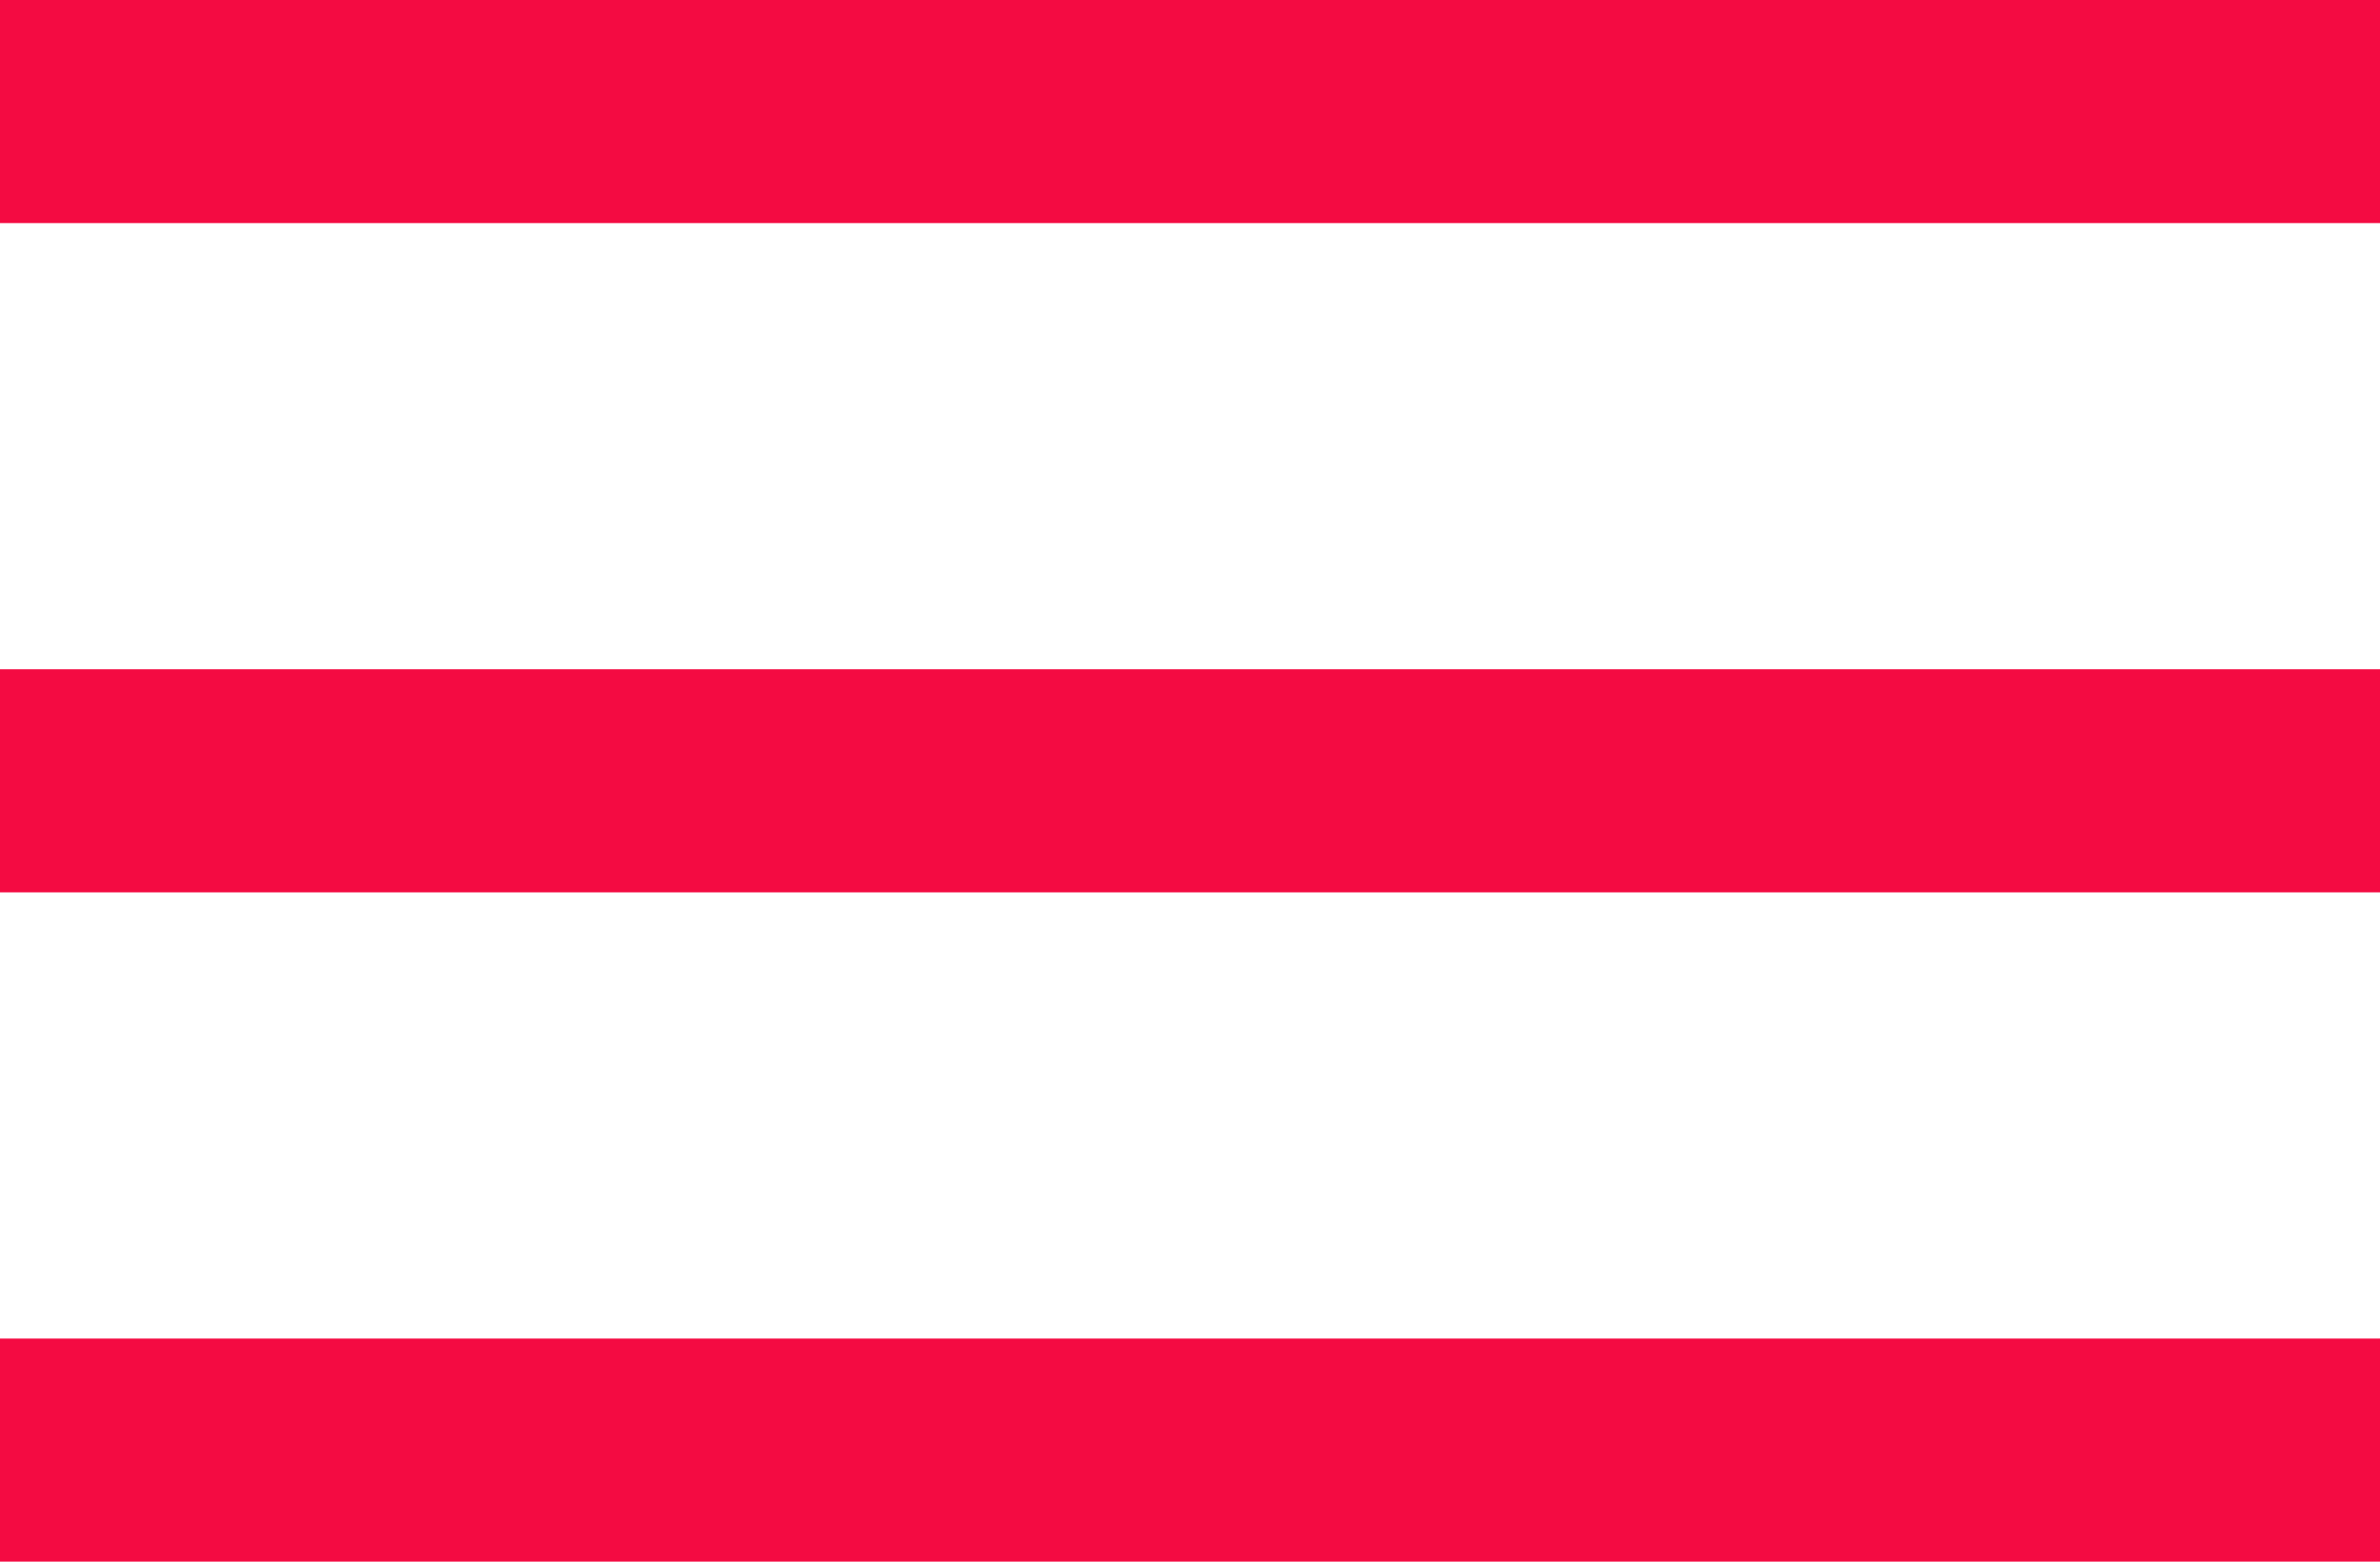
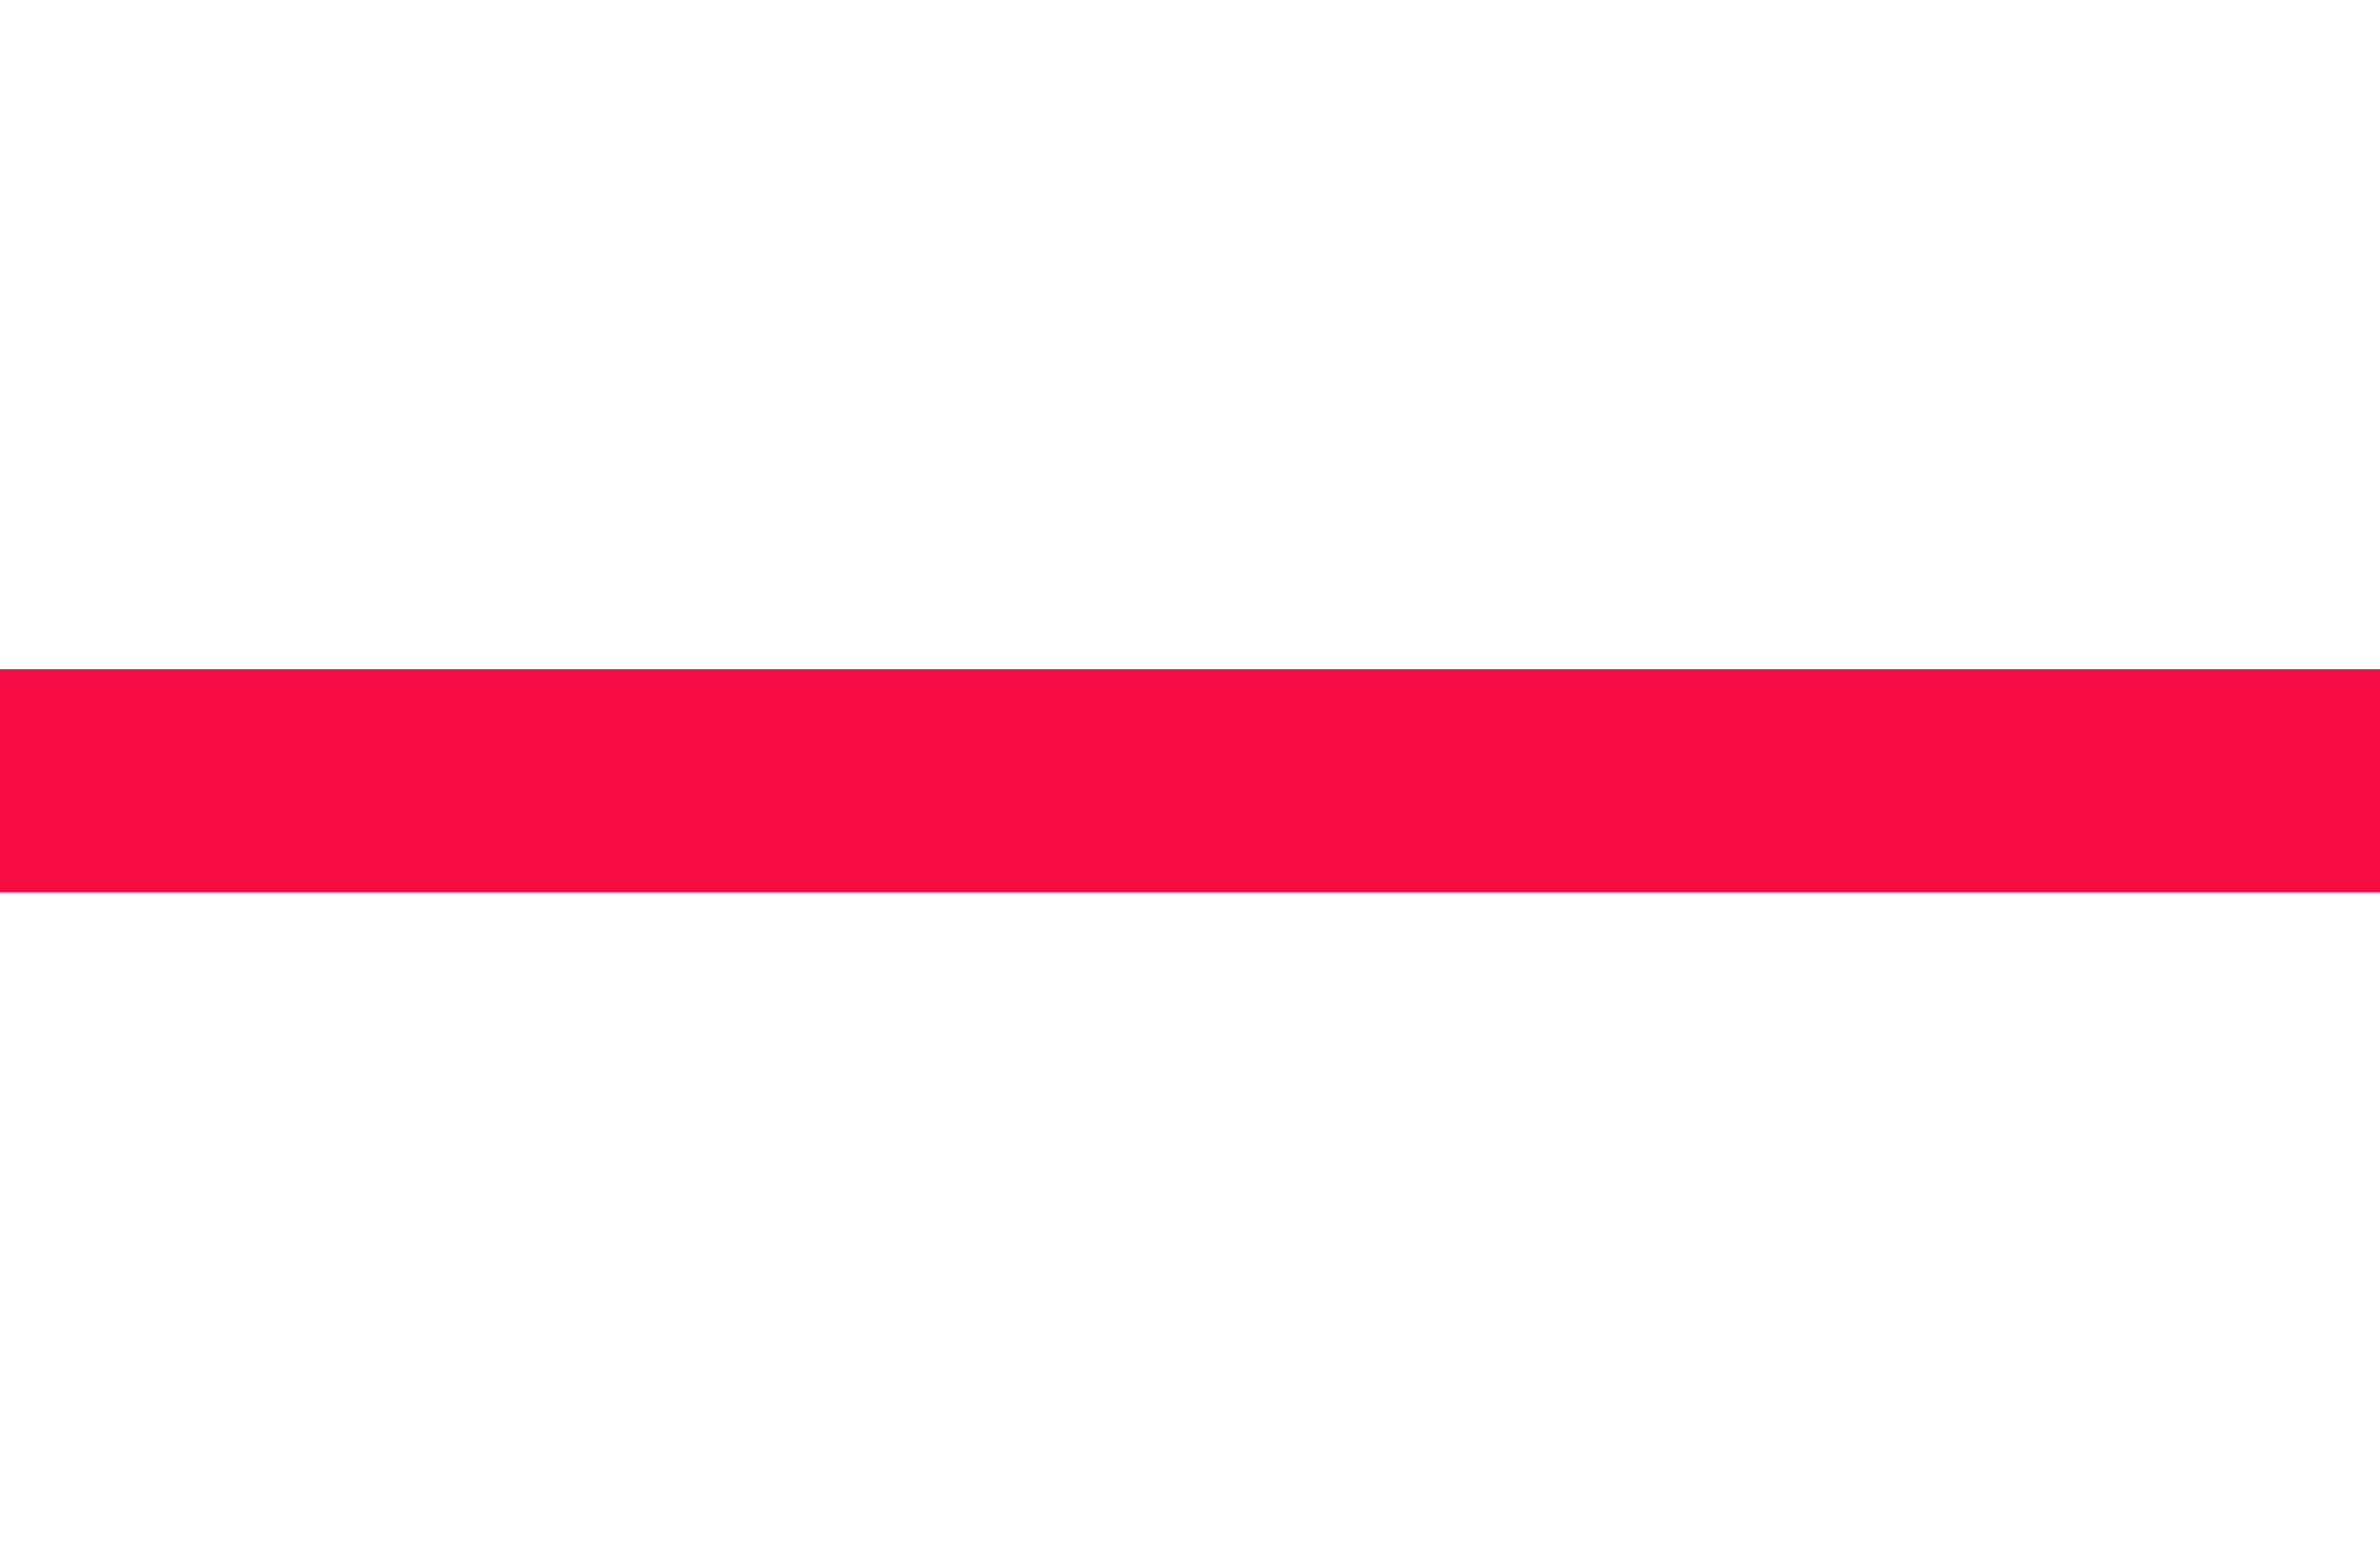
<svg xmlns="http://www.w3.org/2000/svg" id="Layer_1" data-name="Layer 1" viewBox="0 0 32 21">
  <defs>
    <style>.cls-1{fill:#f40b42;}</style>
  </defs>
  <title>menu</title>
-   <rect class="cls-1" width="32" height="3" />
  <rect class="cls-1" y="9" width="32" height="3" />
-   <rect class="cls-1" y="18" width="32" height="3" />
</svg>